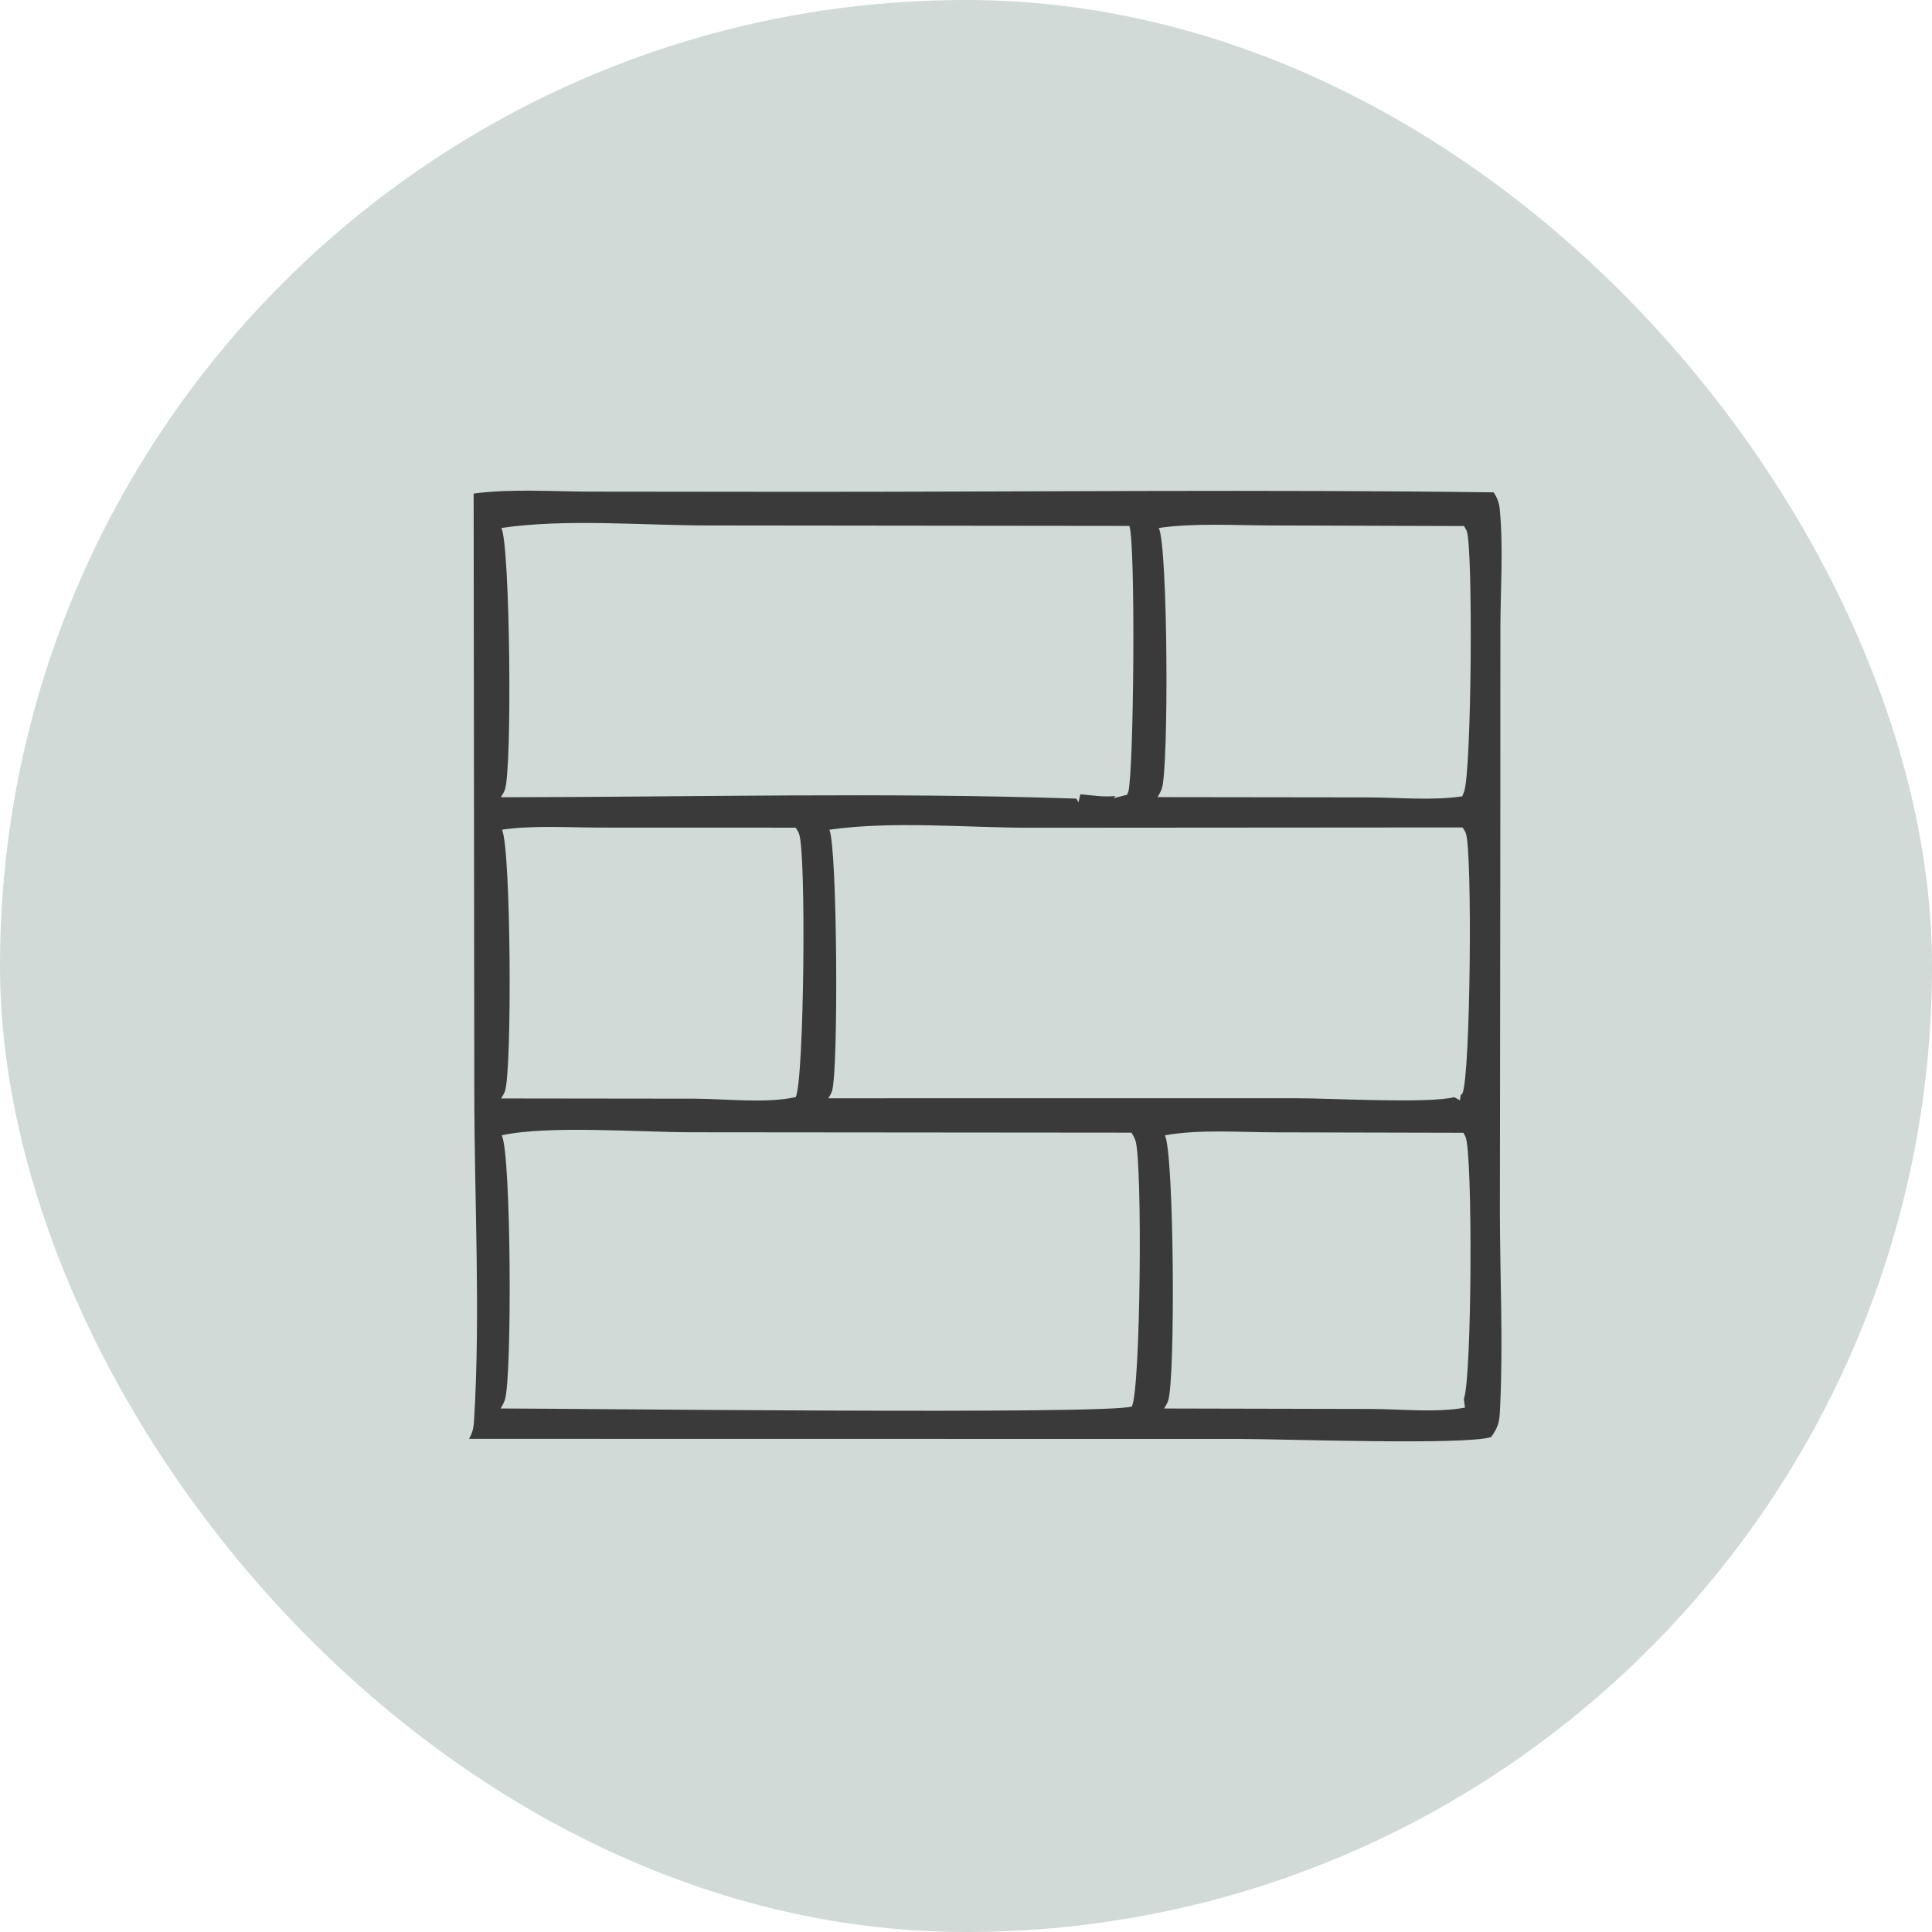
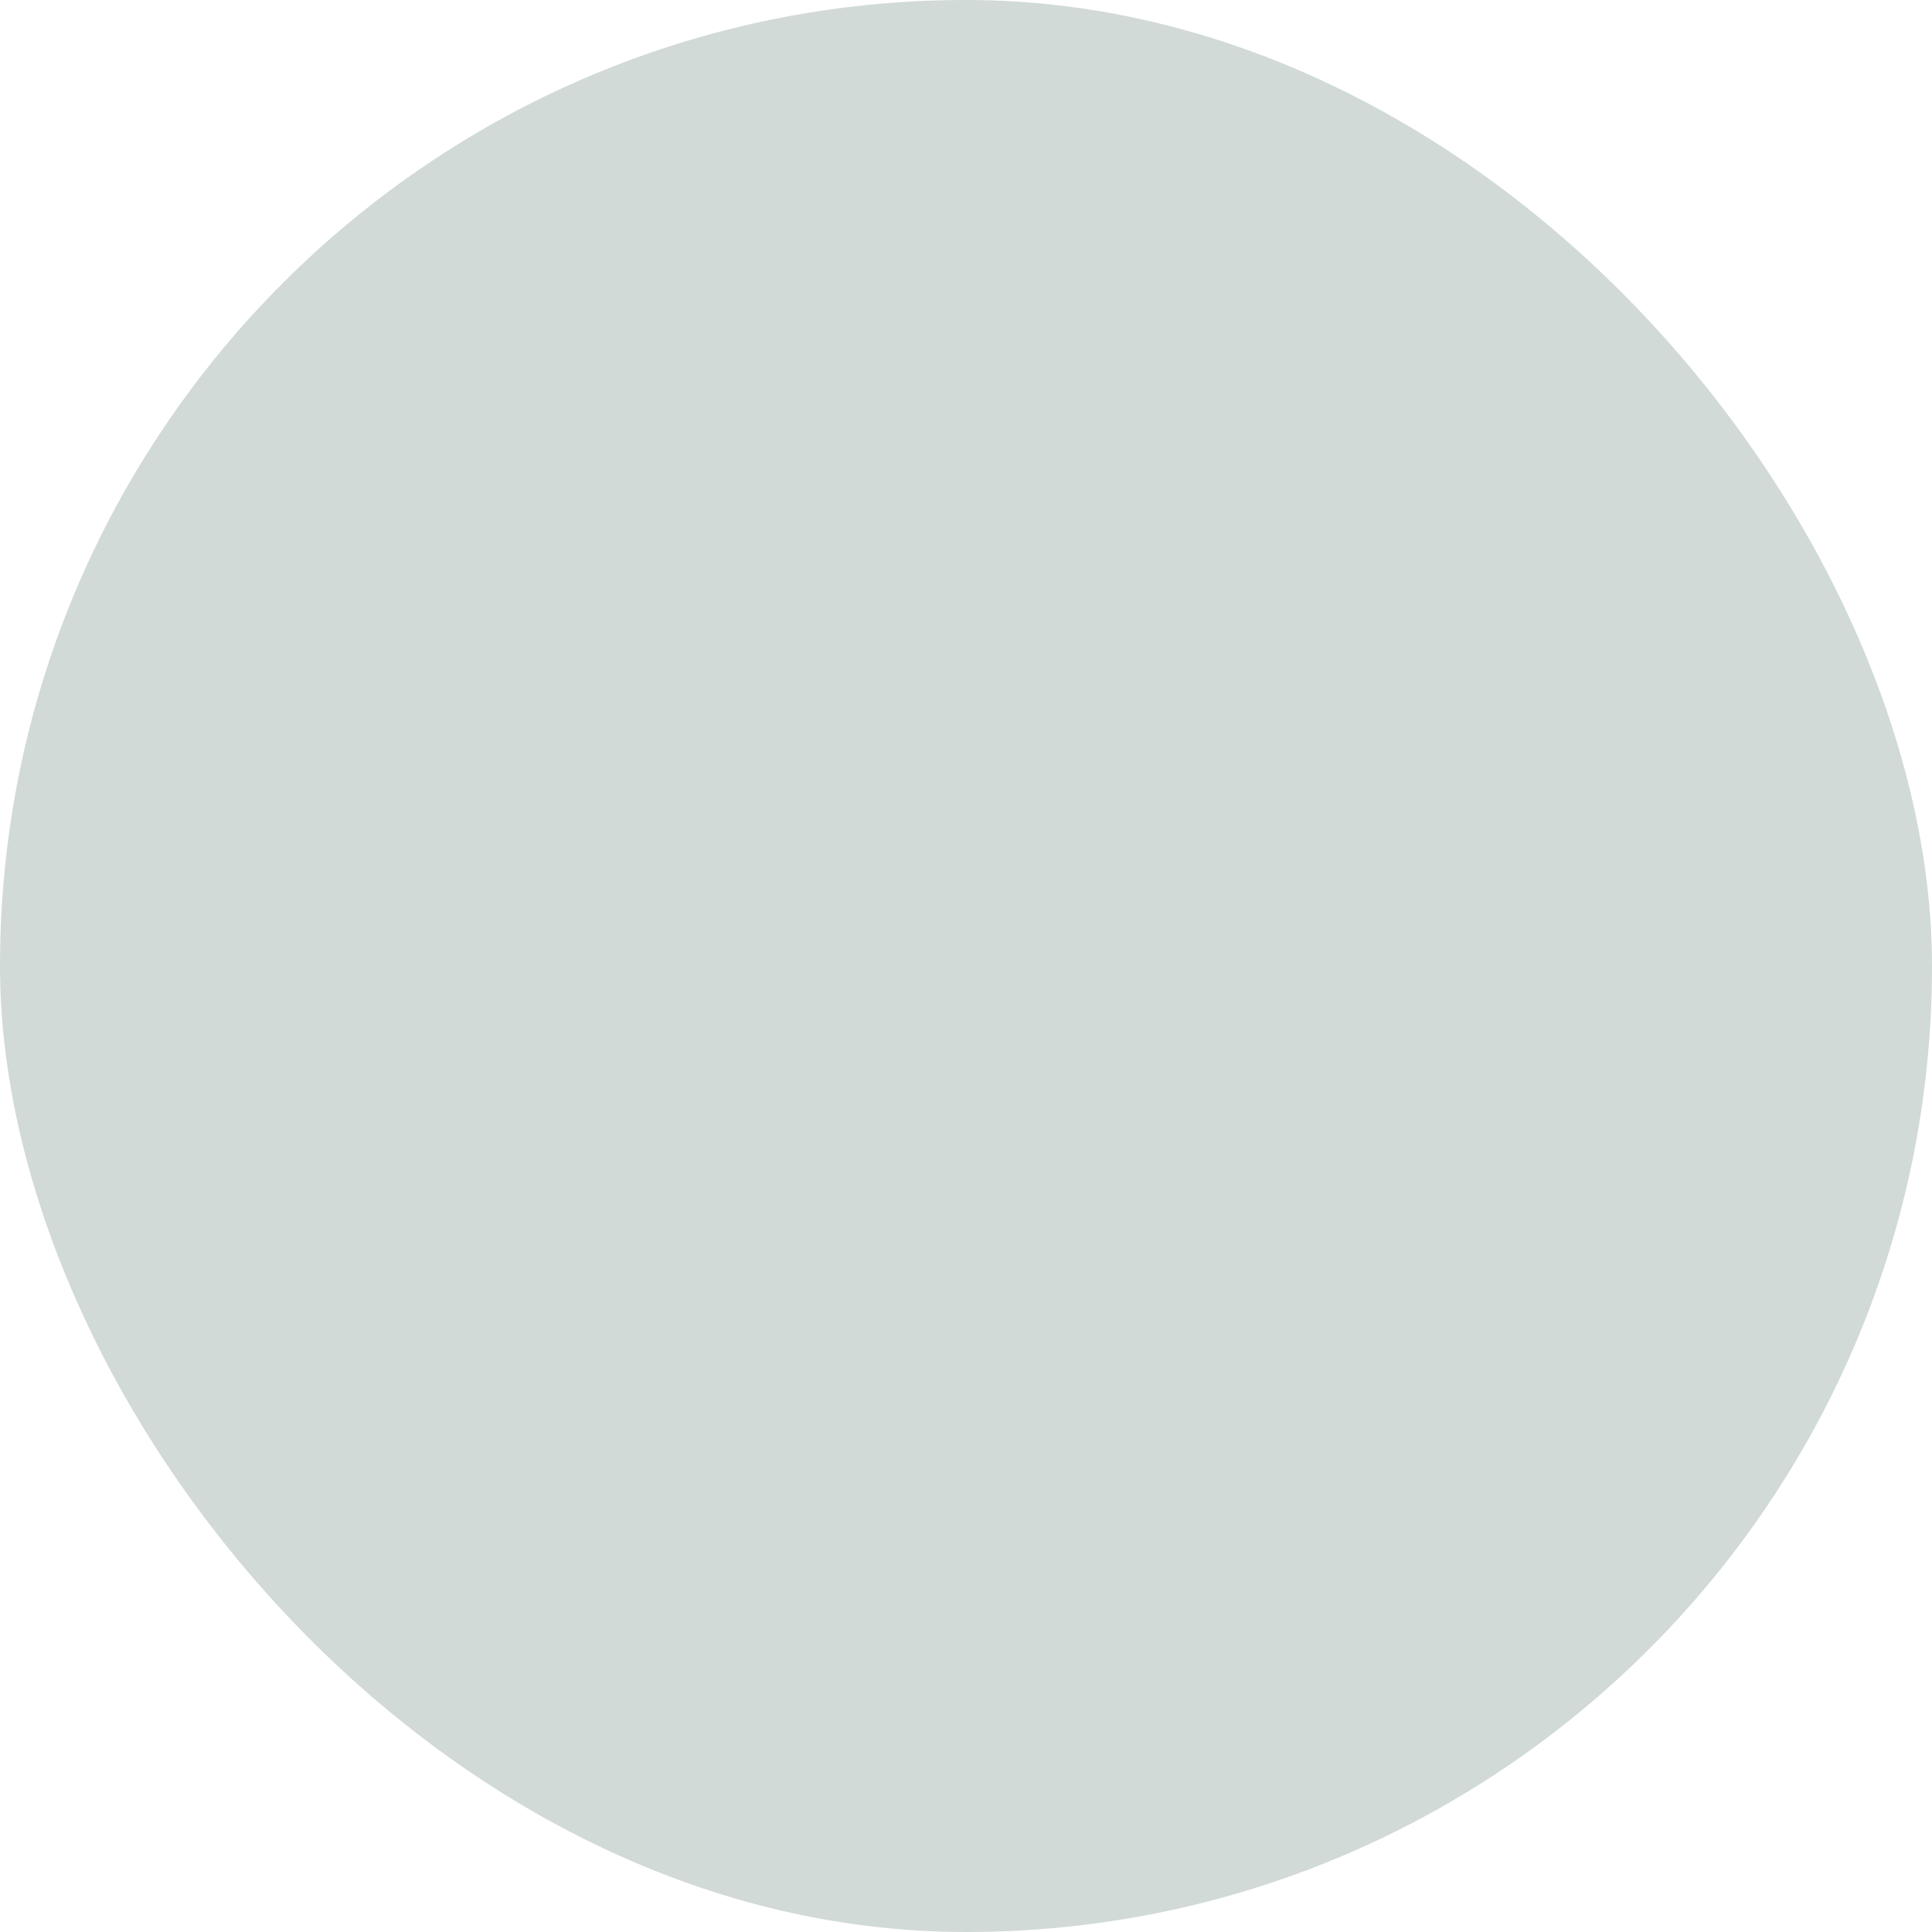
<svg xmlns="http://www.w3.org/2000/svg" viewBox="0 0 100 100" fill-rule="evenodd">
  <rect y="0" width="100" height="100" rx="50" ry="50" x="0" style="pointer-events: none; fill: rgb(209, 218, 215);" />
  <g style="visibility: hidden;" transform="matrix(0.255, 0, 0, 0.255, -267.885, -82.108)">
    <path fill="#294C48" d="M 1298.02 514.248 C 1298.58 514.132 1298.81 514.069 1299.42 514.016 C 1301.1 513.869 1301.82 514.039 1303.08 515.14 C 1310.2 521.369 1326.35 547.142 1327.31 556.978 C 1327.98 563.933 1326.03 571.625 1321.43 576.978 C 1316.82 582.332 1309.63 585.282 1302.71 585.811 C 1298.63 586.097 1293.81 585.268 1290.08 583.578 C 1283.48 580.589 1278.44 574.285 1276 567.554 C 1269.99 550.969 1283.44 535.825 1292.32 523.179 C 1294.07 520.685 1296.46 517.944 1297.66 515.145 C 1297.78 514.848 1297.9 514.547 1298.02 514.248 Z M 1300.69 579.495 C 1306.62 579.23 1312.7 577.642 1316.73 572.935 C 1320.36 568.704 1321.67 562.679 1321.02 557.229 C 1320.13 549.907 1307 527.451 1301.54 523.318 C 1300.94 522.864 1300.11 522.618 1299.38 522.5 C 1299.34 522.783 1299.31 523.067 1299.26 523.348 C 1298.91 525.356 1296.77 527.736 1295.62 529.401 C 1288.21 540.106 1274.7 555.985 1283.3 569.545 C 1286.07 573.915 1291.21 578.186 1296.37 579.151 C 1297.62 579.386 1299.42 579.622 1300.69 579.495 Z" />
    <path fill="#294C48" d="M 1309.24 427.226 C 1310.68 427.067 1311.96 426.665 1313.2 427.674 C 1320.73 433.823 1335.41 456.729 1336.33 466.264 C 1336.93 472.449 1335.27 479.322 1331.17 484.096 C 1326.16 489.925 1319.98 491.32 1312.66 491.933 C 1306.91 491.689 1301.92 490.477 1297.12 487.169 C 1292.24 483.813 1288.23 478.845 1287.24 472.892 C 1284.62 457.114 1300.66 439.412 1309.24 427.226 Z M 1312.41 486.089 C 1317.69 485.652 1322.75 484.015 1326.32 479.825 C 1329.26 476.368 1330.51 471.545 1330.04 467.071 C 1329.26 459.726 1317.31 439.707 1311.28 435.812 C 1311.09 435.685 1310.87 435.591 1310.67 435.481 C 1310.57 435.678 1310.47 435.876 1310.37 436.071 C 1304.57 447.109 1289.96 459.616 1293.98 473.27 C 1295.33 477.835 1298.51 481.635 1302.77 483.76 C 1305.61 485.159 1309.24 486.204 1312.41 486.089 Z" />
-     <path fill="#294C48" d="M 1151.64 427.229 C 1186.63 426.621 1224.59 426.228 1259.5 427.477 C 1260.86 429.918 1261.04 431.684 1261.16 434.456 C 1262.62 467.002 1261.23 500.111 1261.29 532.734 C 1261.32 547.364 1263.07 598.612 1260.46 609.022 C 1258.46 610.257 1256.84 610.055 1254.56 610.163 L 1148.17 610.335 C 1150.6 604.732 1149.18 582.936 1149.18 575.971 C 1149.17 559.358 1148.11 431.696 1149.61 428.571 C 1150.12 427.513 1150.59 427.627 1151.64 427.229 Z M 1153.71 603.858 L 1225.75 603.851 C 1232.75 603.858 1247.93 605.125 1253.73 603.524 C 1254.6 602.013 1254.79 600.893 1254.85 599.166 C 1255.32 586.265 1254.91 573.199 1254.91 560.285 L 1254.92 483.026 C 1254.92 474.189 1256.13 442.255 1254.66 436.292 C 1254.41 435.28 1254.02 434.411 1253.47 433.529 L 1187.08 433.551 C 1176.49 433.537 1164.63 432.517 1154.14 433.978 C 1154.61 435.146 1154.92 436.257 1154.98 437.515 C 1155.58 451.696 1155.92 598.567 1154.46 602.394 C 1154.13 603.255 1154.13 603.197 1153.71 603.858 Z" />
    <path fill="#294C48" d="M 1345.26 496.244 C 1347.17 495.909 1348.72 495.824 1350.31 497.044 C 1356.56 501.849 1363.72 513.119 1365.06 520.962 C 1365.86 525.635 1364.83 530.854 1361.87 534.623 C 1358.86 538.461 1354.75 540.263 1350.04 540.911 C 1345.79 541.179 1340.77 539.768 1337.48 537.001 C 1334.05 534.111 1331.62 528.499 1331.26 524.067 C 1330.41 513.519 1338.8 503.752 1345.26 496.244 Z M 1349.39 534.844 C 1352.9 534.156 1355.72 532.767 1357.69 529.612 C 1358.77 527.888 1359.64 525.636 1359.2 523.604 C 1359.65 518.29 1354.49 511.746 1351.26 507.886 C 1349.94 506.313 1348.9 504.609 1346.66 504.487 C 1346.43 504.474 1346.19 504.493 1345.96 504.495 C 1345.87 504.741 1345.79 504.988 1345.7 505.231 C 1342.69 513.301 1334.09 517.067 1338.45 527.3 C 1339.73 530.317 1342 532.996 1345.09 534.274 C 1346.43 534.832 1347.95 535.116 1349.39 534.844 Z" />
  </g>
  <path fill="#294C48" d="M 67.433 25.24 C 69.109 25.061 70.679 25.06 72.076 26.134 C 73.258 27.047 74.178 28.37 74.36 29.874 C 74.547 31.407 74.041 32.772 73.094 33.959 C 71.58 35.852 60.611 47.266 59.02 48.309 C 58.18 48.859 57.309 48.086 56.343 48.709 C 55.237 49.424 54.279 51.098 52.844 51.174 C 51.98 51.219 51.254 50.449 50.638 49.933 C 48.38 52.827 45.755 53.975 45.737 58.126 C 45.732 59.243 46.304 60.375 46.096 61.466 C 45.119 63.316 40.925 64.346 38.982 65.057 C 38.997 67.453 39.481 70.987 37.918 72.991 C 37.233 73.867 35.888 74.711 34.789 74.849 L 34.488 74.441 C 34.61 73.401 36.493 71.96 37.251 71.188 C 37.447 68.863 37.444 66.512 37.499 64.18 C 38.93 63.552 43.645 62.026 44.311 60.618 C 44.329 59.349 40.507 55.226 39.594 53.926 L 39.558 49.869 C 37.758 49.914 35.958 49.926 34.157 49.903 C 32.87 48.564 31.917 46.941 30.487 45.73 C 29.817 45.165 28.665 45.013 27.818 44.81 L 27.601 44.386 C 27.69 43.827 27.863 43.634 28.264 43.244 C 32.365 43.273 32.472 46.924 35.736 48.146 C 36.896 48.58 38.348 48.392 39.573 48.363 L 39.596 42.907 C 38.604 42.109 35.108 39.042 34.834 37.898 C 34.935 37.394 34.966 37.348 35.337 36.99 C 36.293 37.047 39.206 40.375 40.206 41.214 C 41.173 40.173 42.246 39.073 43.066 37.919 C 44.626 35.718 42.149 34.524 41.827 32.299 C 41.675 31.244 41.358 29.579 42.016 28.702 C 42.464 28.534 42.53 28.529 42.999 28.62 C 43.469 29.207 43.325 31.606 43.404 32.437 C 44.219 33.687 45.229 34.634 45.385 36.201 C 45.599 38.339 42.583 41.075 41.301 42.68 C 41.239 46.335 41.231 49.991 41.279 53.647 C 42.24 54.998 43.285 56.236 44.412 57.449 C 44.417 56.512 44.453 55.574 44.475 54.638 C 46.062 52.404 47.914 50.458 49.84 48.517 C 49.373 48.066 48.963 47.754 48.841 47.085 C 48.993 45.389 50.878 44.026 52.004 42.893 C 51.603 42.326 51.247 41.722 50.878 41.134 C 53.479 38.21 56.452 35.5 59.206 32.709 C 61.282 30.604 63.254 28.241 65.501 26.327 C 66.085 25.833 66.735 25.534 67.433 25.24 Z M 68.051 26.777 C 64.736 28.773 62.028 32.297 59.327 35.058 C 57.246 37.188 55.035 39.264 53.056 41.486 C 54.744 43.317 56.575 45.018 58.255 46.848 C 60.963 44.353 63.459 41.581 66.033 38.944 C 68.048 36.877 70.474 34.8 72.121 32.428 C 72.519 31.856 72.76 31.245 72.776 30.54 C 72.796 29.59 72.342 28.735 71.666 28.094 C 70.841 27.312 69.632 26.716 68.483 26.755 C 68.341 26.759 68.196 26.768 68.051 26.777 Z M 50.487 46.973 C 51.069 47.8 51.658 48.858 52.497 49.438 C 52.962 49.467 52.944 49.468 53.313 49.181 C 54.222 48.397 55.097 47.607 56.149 47.016 C 55.218 46.072 54.213 44.826 53.165 44.04 C 52.202 44.979 51.321 45.913 50.487 46.973 Z" style="visibility: hidden;" />
  <path fill="#294C48" d="M 28.579 23.94 C 37.377 24.07 46.199 23.918 54.999 23.913 C 59.324 23.912 63.727 23.745 68.039 24.086 C 68.563 24.405 69.099 24.726 69.536 25.164 C 71.271 26.91 70.865 30.015 70.889 32.277 C 72.261 32.253 73.632 32.296 75.004 32.327 C 75.873 32.94 76.443 33.497 77.091 34.345 C 77.31 36.832 77.264 39.364 77.293 41.86 C 77.313 43.73 77.687 47.2 76.449 48.71 C 75.793 49.509 74.753 50.007 73.776 50.286 C 70.152 51.318 49.419 52.044 48.316 53.293 C 47.696 53.997 47.986 55.795 48.034 56.697 C 48.364 56.707 48.695 56.72 49.024 56.737 C 49.854 56.782 50.408 56.808 50.987 57.452 C 51.699 59.231 52.471 72.142 52.098 74.118 C 51.854 75.412 51.198 76.714 50.053 77.432 C 48.823 78.206 47.214 78.258 45.827 77.958 C 44.003 77.565 43.033 76.388 42.086 74.874 C 41.997 72.907 41.994 70.987 42.1 69.022 C 42.405 66.606 42.04 58.932 43.406 57.386 C 44.059 56.646 45.376 56.777 46.275 56.748 C 46.251 55.884 46.21 55.007 46.245 54.144 C 46.279 53.249 46.591 52.245 47.368 51.724 C 50.453 49.654 72.924 49.889 74.62 48.101 C 75.347 47.333 75.55 45.54 75.577 44.524 C 75.614 43.124 75.845 35.303 75.087 34.595 C 74.085 33.661 72.172 33.974 70.899 34.019 C 70.885 36.004 71.158 38.431 70.666 40.34 C 70.385 41.428 69.804 42.017 68.864 42.567 C 68.272 42.915 67.772 43.019 67.092 43.061 C 63.204 43.294 27.176 43.401 25.613 42.928 C 24.234 42.512 23.574 41.382 22.89 40.22 C 22.884 40.122 22.879 40.024 22.875 39.926 C 22.758 37.006 22.376 29.937 22.938 27.391 C 23.114 26.597 23.477 25.839 24.047 25.252 C 25.371 23.887 26.843 23.96 28.579 23.94 Z M 67.617 41.288 C 68.596 40.592 68.96 40.098 69.168 38.894 C 69.524 36.851 69.578 28.357 68.561 26.855 C 68.106 26.184 67.541 26.042 66.781 25.925 C 62.764 25.307 55.627 25.733 51.302 25.739 C 42.926 25.75 34.465 25.496 26.1 25.783 C 24.89 26.866 24.562 27.786 24.482 29.391 C 24.395 31.109 24.221 39.654 25.151 40.609 C 25.738 41.21 27.524 41.311 28.326 41.363 C 33.567 41.708 38.972 41.42 44.233 41.42 C 51.433 41.419 58.702 41.624 65.89 41.391 C 66.466 41.372 67.044 41.352 67.617 41.288 Z M 48.142 76.304 C 49.019 75.925 49.96 75.53 50.331 74.565 C 51.127 72.486 49.955 61.226 49.636 58.467 L 46 58.566 C 45.427 58.691 45.019 58.696 44.591 59.122 C 44.042 61.299 43.172 73.539 44.154 75.018 C 44.667 75.789 45.555 76.181 46.444 76.293 C 47.016 76.365 47.569 76.362 48.142 76.304 Z" style="visibility: hidden;" />
  <path fill="#294C48" d="M 68.5 23.511 C 69.568 23.53 70.635 23.588 71.619 24.044 C 72.823 24.614 73.75 25.642 74.192 26.898 C 74.629 28.128 74.64 29.691 74.032 30.866 C 72.998 32.868 63.911 41.315 61.859 41.863 C 60.565 42.207 59.581 41.61 58.538 40.944 C 56.828 42.386 55.215 43.993 53.558 45.499 C 56.651 48.299 59.74 52.744 63.709 54.227 C 65.741 54.987 67.357 54.568 69.266 53.7 C 69.257 53.517 69.251 53.333 69.248 53.15 C 69.215 50.951 68.799 41.398 69.902 40.273 C 70.183 40.399 70.288 40.492 70.464 40.744 L 70.361 40.946 L 70.632 41.032 C 70.742 41.229 70.738 41.212 70.842 41.451 C 70.968 41.739 71.05 42.055 71.067 42.369 C 71.146 43.918 71.016 45.549 71.013 47.107 C 71.013 51.17 70.989 55.233 70.938 59.295 C 70.898 63.543 71.159 67.854 70.997 72.088 C 70.97 72.786 70.922 73.436 70.65 74.088 C 67.08 74.801 60.188 74.346 56.224 74.342 C 46.689 74.331 37.149 74.401 27.615 74.285 C 27.378 68.63 27.564 62.89 27.563 57.225 L 27.586 26.796 C 33.117 26.42 38.806 26.692 44.353 26.689 C 48.471 26.687 52.819 26.379 56.913 26.699 C 57.443 26.741 57.857 26.81 58.31 27.099 L 58.395 27.549 C 57.999 28.103 57.694 28.246 57.015 28.393 C 53.176 29.226 30.541 27.647 29.371 28.762 L 29.352 29.756 L 29.368 72.496 C 42.662 72.682 55.983 72.515 69.279 72.515 C 69.176 66.94 69.226 61.349 69.245 55.773 C 68.803 55.922 68.358 56.063 67.903 56.166 C 64.913 56.843 63.014 56.181 60.497 54.563 C 59.242 56.154 57.922 57.591 56.467 58.996 C 54.74 60.665 52.468 62.33 51.263 64.427 C 50.821 65.195 50.463 66.173 50.744 67.055 C 50.918 67.603 51.331 68.02 51.854 68.247 C 55.873 69.996 58.425 63.644 60.689 62.853 C 61.14 63.058 61.143 63.134 61.377 63.549 C 61.338 63.995 61.251 64.276 61.017 64.661 C 59.774 66.703 56.965 69.464 54.579 69.959 C 52.933 70.3 51.426 69.916 50.044 68.994 C 48.209 67.771 46.549 65.573 44.972 64.002 C 41.67 60.713 38.109 57.522 35.027 54.038 C 34.49 53.432 33.257 52.142 33.166 51.304 C 33.035 50.071 33.979 48.719 34.738 47.827 C 36.253 46.042 43.375 38.792 45.44 38.77 C 47.204 38.752 51 43.125 52.32 44.409 C 53.162 43.541 56.686 40.495 56.84 39.573 C 57.036 38.406 55.847 36.867 56.49 35.429 C 57.338 33.529 64.854 25.993 66.733 24.464 C 67.263 24.033 67.874 23.769 68.5 23.511 Z M 34.68 50.814 C 35.817 52.798 46.52 63.247 48.821 65.355 C 49.182 64.562 49.519 63.749 49.977 63.007 C 52.829 59.777 56.54 57.062 58.99 53.539 C 56.979 51.141 54.58 49.036 52.263 46.943 C 51.61 47.589 50.668 48.762 49.7 48.799 C 49.533 48.806 49.493 48.79 49.312 48.764 C 49.182 48.285 49.299 47.901 49.555 47.467 C 49.901 46.878 50.499 46.301 50.962 45.802 C 49.226 43.982 47.393 41.73 45.185 40.503 C 42.046 42.97 36.953 47.567 34.68 50.814 Z M 61.666 39.968 C 63.944 38.774 71.748 31.765 72.492 29.478 C 72.73 28.744 72.821 27.862 72.416 27.165 C 71.963 26.386 71.135 25.631 70.236 25.43 C 69.758 25.322 69.225 25.358 68.737 25.372 C 66.256 27.145 64.346 29.606 62.22 31.769 C 61.247 32.759 60.119 33.679 59.247 34.757 C 58.795 35.317 58.37 35.996 58.227 36.708 C 58.085 37.421 58.245 38.06 58.654 38.655 C 59.048 39.23 59.957 40.073 60.677 40.127 C 61.018 40.153 61.344 40.07 61.666 39.968 Z" style="visibility: hidden;" />
-   <path d="M 24.516 25.547 C 26.466 25.286 28.606 25.444 30.577 25.446 L 41.519 25.457 C 53.446 25.457 65.384 25.328 77.309 25.484 C 77.486 25.737 77.595 26.03 77.624 26.337 C 77.824 28.351 77.66 30.527 77.66 32.559 L 77.655 45.197 L 77.634 62.848 C 77.642 66.086 77.798 69.389 77.655 72.621 C 77.618 73.398 77.65 73.752 77.178 74.382 C 75.837 74.815 66.397 74.481 64.219 74.481 L 24.276 74.475 C 24.471 74.134 24.516 73.895 24.539 73.503 C 24.874 67.936 24.553 62.132 24.55 56.538 L 24.516 25.547 Z M 25.909 72.903 C 29.89 72.906 57.335 73.226 58.582 72.8 C 59.04 71.967 59.141 60.128 58.769 59.031 C 58.717 58.875 58.648 58.773 58.566 58.626 L 35.785 58.606 C 33.16 58.604 28.372 58.237 25.971 58.762 C 26.466 59.761 26.505 71.364 26.133 72.448 C 26.079 72.612 26 72.757 25.909 72.903 Z M 42.872 56.847 L 67.066 56.844 C 68.848 56.844 73.9 57.129 75.271 56.791 L 75.568 56.951 L 75.602 56.696 L 75.697 56.589 C 76.118 55.636 76.216 44.039 75.871 43.128 C 75.834 43.026 75.758 42.916 75.7 42.828 L 53.351 42.844 C 50.011 42.843 46.203 42.478 42.927 42.946 C 43.341 43.831 43.407 55.509 43.059 56.494 C 43.015 56.619 42.937 56.735 42.872 56.847 Z M 58.405 40.97 C 58.692 39.82 58.783 28.018 58.453 27.221 L 36.613 27.197 C 33.194 27.194 29.317 26.838 25.952 27.326 C 26.398 28.197 26.524 39.812 26.129 40.883 C 26.068 41.046 26.018 41.11 25.923 41.266 C 35.832 41.259 45.813 40.999 55.712 41.337 L 55.822 41.524 L 55.92 41.109 C 56.513 41.164 57.144 41.27 57.734 41.2 L 57.647 41.312 L 58.339 41.136 L 58.405 40.97 Z M 41.185 42.839 L 31.16 42.836 C 29.492 42.84 27.626 42.704 25.984 42.945 C 26.452 43.953 26.511 55.477 26.132 56.493 C 26.079 56.638 26.015 56.72 25.931 56.856 L 35.98 56.868 C 37.564 56.876 39.665 57.123 41.185 56.786 C 41.617 55.989 41.741 44.206 41.361 43.164 C 41.32 43.044 41.251 42.948 41.185 42.839 Z M 75.745 58.632 L 65.972 58.609 C 64.143 58.607 62.096 58.442 60.295 58.763 C 60.767 59.663 60.851 71.416 60.456 72.524 C 60.401 72.672 60.337 72.764 60.253 72.904 L 70.958 72.928 C 72.487 72.93 74.331 73.134 75.827 72.858 L 75.768 72.406 C 76.19 71.364 76.235 59.613 75.85 58.827 C 75.815 58.76 75.779 58.697 75.745 58.632 Z M 59.981 27.326 C 60.454 28.363 60.498 39.739 60.137 40.812 C 60.082 40.972 60.005 41.115 59.916 41.259 L 70.795 41.273 C 72.356 41.274 74.15 41.452 75.686 41.217 L 75.784 40.97 C 76.169 39.888 76.25 28.406 75.919 27.49 C 75.89 27.406 75.815 27.299 75.773 27.228 L 65.779 27.197 C 63.89 27.193 61.85 27.062 59.981 27.326 Z" style="fill: rgb(58, 58, 58);" />
  <path fill="#294C48" d="M874.643 133.128C928.15 133.481 981.883 131.917 1035.35 133.368C1035.77 134.049 1036.16 134.674 1036.39 135.445C1037.83 140.16 1037.85 288.005 1036.98 302.931C1036.91 304.264 1036.56 305.235 1035.89 306.387C1030.85 307.111 1025.02 306.54 1019.89 306.54L985.489 306.54C950.827 306.537 915.947 307.361 881.315 306.636C878.542 306.578 875.13 306.624 872.56 305.468C871.062 304.794 871.028 304.528 870.503 303.078L871.641 301.251C873.67 300.275 875.847 300.101 878.07 299.995C888.843 299.477 900.064 300.22 910.902 300.222L988.279 300.24C987.841 288.458 988.074 276.624 988.095 264.834L958.688 264.901C948.488 264.905 876.793 266.308 871.879 264.246C870.924 262.499 870.761 262.33 870.966 260.246C872.332 258.889 873.326 258.512 875.236 258.239C880.273 257.519 886.313 258.226 891.472 258.228L930.198 258.231C929.997 246.578 930.12 234.899 930.091 223.242C920.629 222.915 878.205 224.47 872.73 221.858C871.387 220.272 871.334 220.2 871.281 218.127C872.493 216.995 873 216.675 874.675 216.472C885.25 215.19 899.009 216.426 909.939 216.418L988.209 216.215C987.96 204.443 987.935 192.667 988.133 180.894C962.989 181.33 937.783 180.957 912.632 180.977C901.28 180.986 887.899 182.507 876.795 180.693C873.957 180.23 871.637 179.683 869.914 177.26L870.789 176.14C878.758 172.117 918.891 174.169 930.213 174.199C930.121 162.601 930.127 151.002 930.229 139.403C921.164 138.827 874.122 140.546 870.829 137.735L870.757 135.901C872.096 133.688 872.126 133.798 874.643 133.128ZM1026.67 258.21L1029.72 257.912C1031.01 255.992 1031.14 228.939 1030.28 225.273C1030.1 224.463 1029.71 223.706 1029.34 222.97C999.356 223.011 969.114 222.211 939.16 223.194L937.391 223.492C935.203 228.774 936.688 251.118 936.731 258.233L1026.67 258.21ZM994.625 181.056L994.632 216.265C1006.03 216.222 1017.44 216.247 1028.84 216.339C1031.76 212.872 1030.91 189.709 1030.36 184.169C1030.26 183.145 1029.93 182.16 1029.56 181.207C1017.92 180.919 1006.27 180.868 994.625 181.056ZM994.472 264.845L994.567 300.161C1000.58 300.234 1025.2 301.742 1029.39 299.794C1031.31 295.77 1031.42 271.27 1030.15 266.854C1029.98 266.276 1029.68 265.722 1029.4 265.19C1029.34 265.066 1029.28 264.94 1029.22 264.815C1017.65 264.832 1006.04 265.041 994.472 264.845ZM943.139 139.149C941.027 139.237 938.52 138.902 936.736 140.045L936.601 174.159L1024.31 174.209C1026.33 174.175 1028.71 174.581 1030.39 173.446C1030.74 165.968 1031.96 145.045 1029.4 139.111L943.139 139.149Z" style="visibility: hidden;" transform="matrix(1, 0, 0, 1, -875.578, -175.887)" />
  <g style="visibility: hidden;" transform="matrix(1, 0, 0, 1, -740.028, -99.788)">
    <path fill="#294C48" d="M 747.74 161.482 C 748.079 161.444 748.416 161.402 748.755 161.37 C 754.864 160.781 760.481 161.629 765.235 165.745 C 769.09 169.082 771.17 173.318 771.436 178.398 C 771.732 184.044 769.992 187.916 766.273 192.046 C 759.437 199.641 736.006 222.022 727.874 226.819 C 726.374 227.704 724.805 228.12 723.071 228.167 C 718.946 228.279 716.181 225.885 713.399 223.208 C 709.334 227.444 705.172 231.586 700.916 235.631 C 708.788 241.636 726.771 257.246 730.063 266.23 C 731.223 269.394 731.139 272.69 729.665 275.759 C 727.889 279.459 724.259 282.482 720.725 284.431 C 710.181 290.245 697.442 293.979 686.215 298.474 C 667.38 306.014 648.745 314.138 629.854 321.509 C 627.601 322.241 625.281 322.768 622.905 322.796 C 618.115 322.852 613.416 321.534 610.036 317.93 C 606.947 314.635 606.025 310.372 606.252 305.999 C 606.414 302.884 607.577 300 608.777 297.153 C 613.551 285.82 650.788 208.478 655.429 204.792 C 657.278 203.324 660.667 202.456 662.985 202.707 C 671.784 203.659 690.015 223.934 695.797 231.296 C 699.943 227.427 703.926 223.336 707.976 219.363 C 707.064 217.972 706.171 216.568 705.298 215.152 C 703.775 212.668 702.345 209.975 703.274 206.969 C 704.756 202.17 734.95 171.105 741.103 165.656 C 743.121 163.869 745.325 162.649 747.74 161.482 Z M 676.68 294.816 C 684.668 291.719 720.723 279.941 723.747 274.018 C 724.706 272.14 724.418 269.991 723.634 268.108 C 720.166 259.787 703.638 247.424 696.853 240.255 C 692.499 244.625 688.817 249.045 682.775 251.036 L 680.954 250.766 C 680.324 248.817 680.745 248.071 681.651 246.216 C 683.552 242.326 688.3 238.439 691.535 235.554 C 685.943 229.95 668.515 209.848 661.436 209.09 C 659.44 210.82 657.652 212.522 656.262 214.789 C 650.553 224.102 613.017 300.932 612.867 306.701 C 612.799 309.323 613.773 311.947 615.662 313.786 C 617.478 315.554 619.432 316.197 621.935 316.133 C 631.598 315.885 665.795 299.436 676.68 294.816 Z M 709.049 209.275 C 713.23 213.86 717.632 218.875 722.729 222.432 C 731.144 216.698 754.327 196.336 760.418 188.856 C 762.439 186.373 764.071 183.542 764.701 180.368 C 765.198 177.862 765.188 175.185 763.742 172.985 C 761.77 169.986 757.303 168.034 753.881 167.477 C 753.179 167.362 752.474 167.295 751.766 167.235 C 749.633 167.975 747.785 168.784 746.04 170.247 C 738.776 176.34 732.309 184.446 725.79 191.394 C 720.261 197.287 714.041 202.949 709.049 209.275 Z" style="" />
    <path fill="#294C48" d="M 648.941 116.877 L 649.806 117.211 C 650.576 117.506 651.284 117.811 652.017 118.196 C 655.817 120.193 710.489 167.358 715.27 172.113 C 716.906 173.74 718.499 175.454 719.081 177.75 C 719.259 178.454 718.666 178.995 718.308 179.593 L 715.971 180.017 C 707.913 176.485 658.992 133.19 649.61 124.48 C 640.099 131.382 631.334 139.941 622.446 147.656 C 600.91 166.35 579.647 185.747 557.39 203.541 C 563.532 203.17 569.577 203.205 575.725 203.378 L 575.634 212.492 L 575.67 294.644 C 581.015 294.578 586.663 294.202 591.973 294.779 C 594.917 295.099 598.418 295.689 600.333 298.049 C 600.018 298.446 599.919 298.627 599.544 298.925 C 594.259 303.122 576.345 301.048 569.503 300.724 C 568.861 290.505 569.419 279.896 569.423 269.632 L 569.351 209.749 C 563.023 209.993 553.894 211.47 548.073 208.677 C 547.251 207.447 546.808 207.159 547.173 205.614 C 547.494 204.253 548.472 203.072 549.443 202.101 C 555.062 196.488 561.827 191.361 567.831 186.11 L 607.986 151.191 C 621.108 139.923 634.32 126.045 648.941 116.877 Z" style="" />
  </g>
  <g style="visibility: hidden;" transform="matrix(1, 0, 0, 1, -56.916, -183.337)">
    <path fill="#294C48" d="M 153.863 124.587 C 180.534 123.85 207.412 124.525 234.103 124.524 L 367.441 124.68 C 368.702 160.667 367.512 197.094 367.515 233.126 L 367.588 275.577 C 367.603 283.868 368.085 292.556 367.143 300.785 C 331.467 301.44 295.706 300.956 260.022 300.96 C 224.549 300.965 188.999 301.453 153.534 300.797 L 153.631 184.463 C 153.628 164.657 152.594 144.335 153.863 124.587 Z M 245.748 294.115 C 263.205 294.439 280.665 294.553 298.125 294.455 L 361.356 294.44 L 361.283 187.767 C 361.295 168.797 361.975 149.548 361.207 130.616 L 312.281 130.644 C 312.981 137.165 312.922 143.759 312.995 150.312 C 313.185 167.48 312.424 181.753 301.077 195.8 C 292.436 206.497 276.034 216.235 269.851 227.614 C 260.816 244.24 270.198 261.37 260.654 277.046 C 256.557 283.776 250.652 288.207 245.748 294.115 Z M 159.829 294.649 C 184.839 293.502 209.96 295.21 234.97 294.045 C 239.648 289.789 244.965 286.014 249.278 281.404 C 262.136 267.664 258.048 252.356 259.902 235.302 C 226.542 234.467 193.122 235.807 159.766 235.041 L 159.829 294.649 Z M 232.024 170.195 C 233.357 189.548 232.688 209.484 232.502 228.895 L 261.779 228.806 C 267.352 219.621 273.38 212.34 281.721 205.508 C 294.036 195.192 301.955 186.087 306.056 170.122 L 232.024 170.195 Z M 159.794 164.113 L 257.705 164.07 C 273.959 164.068 290.368 164.596 306.603 164.071 L 306.626 130.875 C 284.64 129.988 262.407 130.622 240.39 130.63 C 213.529 130.64 186.564 130.165 159.715 130.689 L 159.794 164.113 Z M 159.784 170.113 L 159.827 228.943 L 226.353 228.817 C 226.246 209.272 226.248 189.727 226.358 170.182 C 204.175 170.164 181.964 170.374 159.784 170.113 Z" style="" />
    <path fill="#294C48" d="M 320.886 226.066 C 321.368 226.124 321.411 226.116 321.941 226.254 C 325.289 227.123 330.752 233.872 332.359 236.98 C 333.366 238.927 332.99 239.709 332.385 241.645 C 332.238 241.624 332.091 241.606 331.946 241.581 C 331.703 241.541 331.462 241.488 331.22 241.448 C 330.04 241.255 328.936 241.089 327.82 240.621 C 324.389 239.184 320.849 235.12 319.84 231.657 C 319.195 229.444 319.82 228.005 320.886 226.066 Z" style="" />
    <path fill="#294C48" d="M 341.051 184.162 C 342.932 184.475 343.116 184.516 344.599 185.894 C 344.713 186.623 344.833 187.285 344.693 188.022 C 343.875 192.315 338.65 196.491 335.414 199.011 C 333.487 198.824 333.094 198.82 331.46 197.639 L 331.312 195.649 C 333.217 191.351 337.823 187.51 341.051 184.162 Z" style="" />
    <path fill="#294C48" d="M 311.424 257.878 C 312.911 257.93 314.336 257.904 315.659 258.673 C 316.782 259.326 316.52 259.385 316.796 260.549 C 315.153 263.791 311.557 265.936 309.311 268.919 L 308.847 269.542 C 307.746 270.046 306.309 270.272 305.129 270.592 L 304.13 269.884 C 304.133 269.5 304.154 269.115 304.14 268.731 C 304.108 267.895 303.999 268.126 304.157 267.202 C 304.844 263.189 308.481 260.268 311.424 257.878 Z" />
    <path fill="#294C48" d="M 280.645 271.763 C 281.054 271.928 281.464 272.094 281.865 272.28 C 284.383 273.448 287.608 275.846 288.347 278.659 C 288.928 280.873 288.226 281.926 287.291 283.859 C 286.86 283.677 286.434 283.487 286.011 283.287 C 283.555 282.115 279.736 279.97 278.992 277.173 C 278.398 274.943 279.61 273.589 280.645 271.763 Z" />
    <path fill="#294C48" d="M 297.507 226.248 C 299.043 226.098 300.54 226.795 301.415 228.067 C 302.291 229.338 302.407 230.985 301.719 232.368 C 301.03 233.75 299.646 234.649 298.104 234.717 C 295.806 234.817 293.846 233.068 293.684 230.773 C 293.522 228.478 295.217 226.471 297.507 226.248 Z" />
    <path fill="#294C48" d="M 344.894 254.69 C 347.022 253.728 349.525 254.686 350.467 256.822 C 351.41 258.958 350.431 261.454 348.287 262.378 C 346.169 263.29 343.712 262.325 342.781 260.215 C 341.85 258.106 342.793 255.64 344.894 254.69 Z" />
    <path fill="#294C48" d="M 328.299 138.224 C 330.26 137.157 332.714 137.823 333.868 139.735 C 335.022 141.647 334.468 144.128 332.61 145.368 C 331.332 146.221 329.688 146.302 328.332 145.58 C 326.975 144.858 326.125 143.449 326.118 141.912 C 326.111 140.375 326.949 138.958 328.299 138.224 Z" />
    <path fill="#294C48" d="M 311.527 202.096 C 313.584 201.195 315.981 202.136 316.876 204.195 C 317.77 206.255 316.822 208.65 314.761 209.539 C 312.708 210.423 310.326 209.48 309.435 207.43 C 308.544 205.379 309.48 202.994 311.527 202.096 Z" />
    <path fill="#294C48" d="M 345.718 147.712 C 347.899 147.217 350.071 148.579 350.577 150.759 C 351.082 152.939 349.731 155.117 347.554 155.633 C 345.363 156.152 343.167 154.79 342.658 152.596 C 342.149 150.401 343.521 148.211 345.718 147.712 Z" />
    <path fill="#294C48" d="M 334.231 273.408 C 336.319 272.911 338.427 274.152 339.006 276.22 C 339.585 278.287 338.428 280.443 336.386 281.103 C 334.991 281.555 333.461 281.206 332.399 280.195 C 331.337 279.184 330.914 277.672 331.296 276.256 C 331.678 274.84 332.804 273.747 334.231 273.408 Z" />
    <path fill="#294C48" d="M 344.665 214.079 C 346.561 213.046 348.936 213.753 349.959 215.655 C 350.982 217.557 350.263 219.928 348.357 220.942 C 346.464 221.949 344.113 221.236 343.097 219.347 C 342.081 217.459 342.782 215.104 344.665 214.079 Z" />
    <path fill="#294C48" d="M 322.795 164.083 C 323.915 163.223 325.414 163.039 326.709 163.604 C 328.004 164.168 328.89 165.392 329.022 166.799 C 329.154 168.205 328.512 169.573 327.345 170.369 C 325.61 171.553 323.247 171.141 322.015 169.439 C 320.783 167.737 321.129 165.363 322.795 164.083 Z" />
    <path fill="#294C48" d="M 279.181 244.755 C 281.196 244.078 283.378 245.166 284.051 247.183 C 284.724 249.2 283.632 251.381 281.614 252.05 C 279.602 252.717 277.43 251.629 276.759 249.617 C 276.088 247.606 277.171 245.431 279.181 244.755 Z" />
  </g>
</svg>